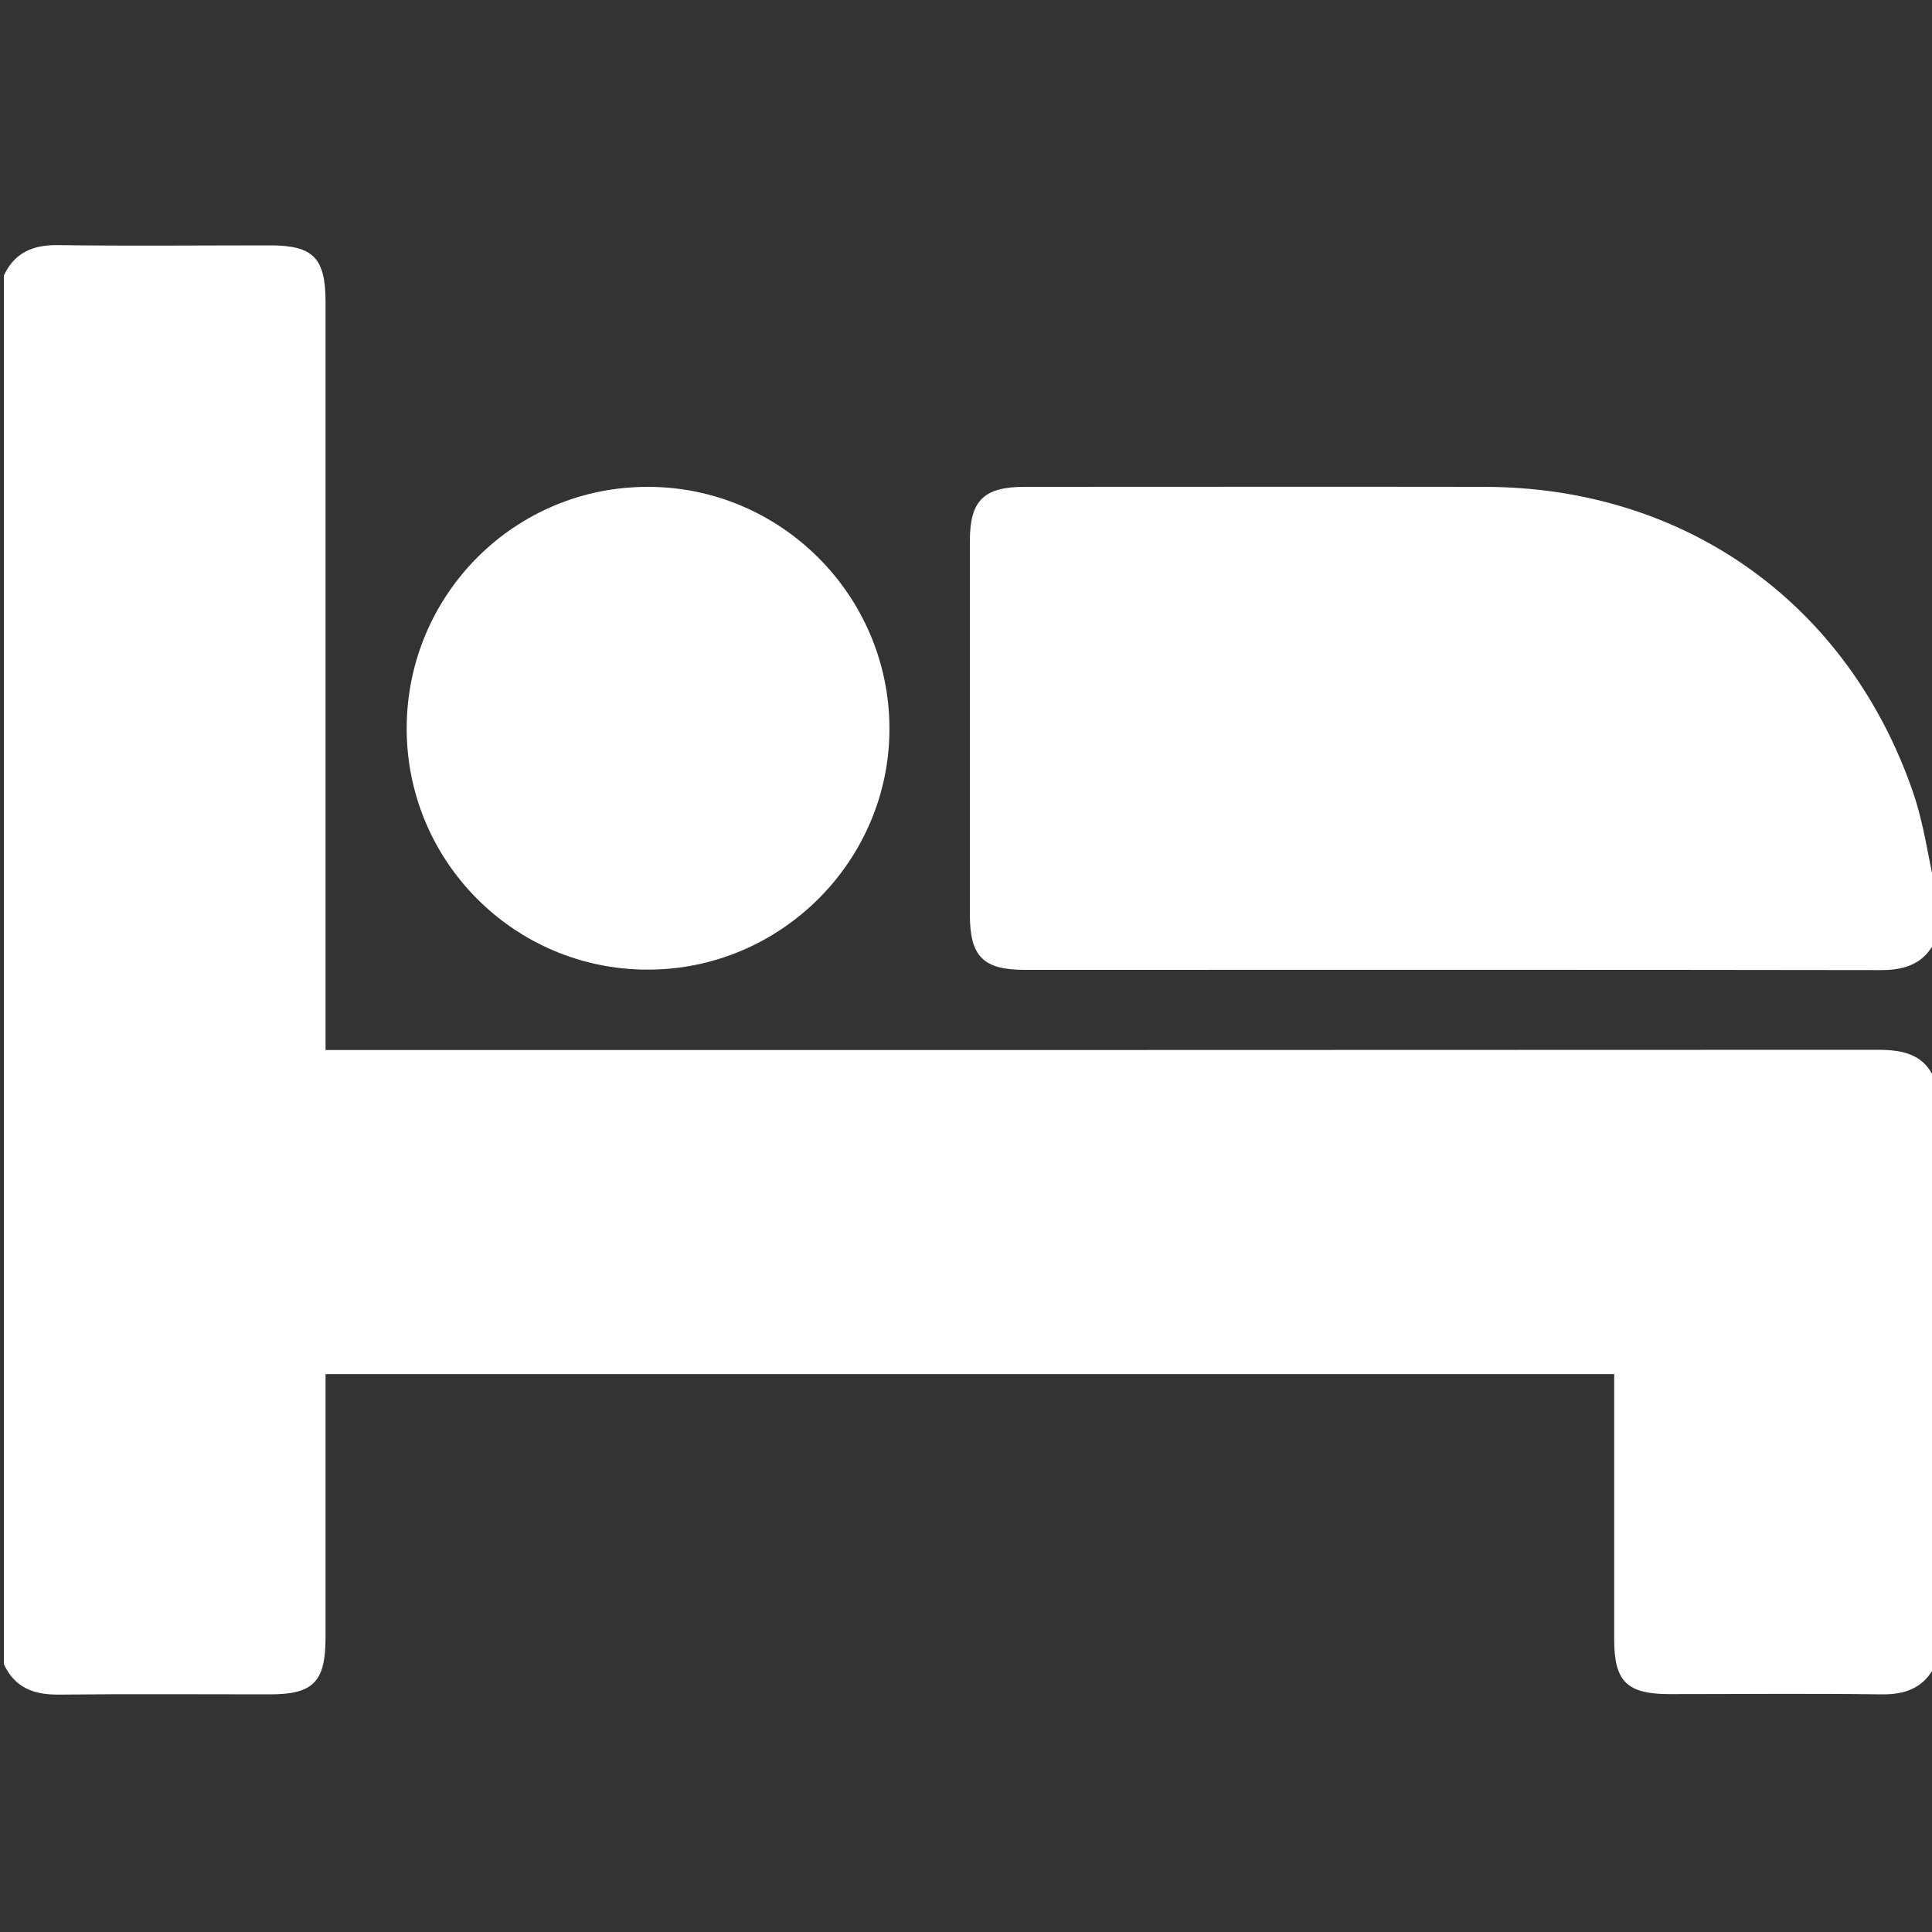
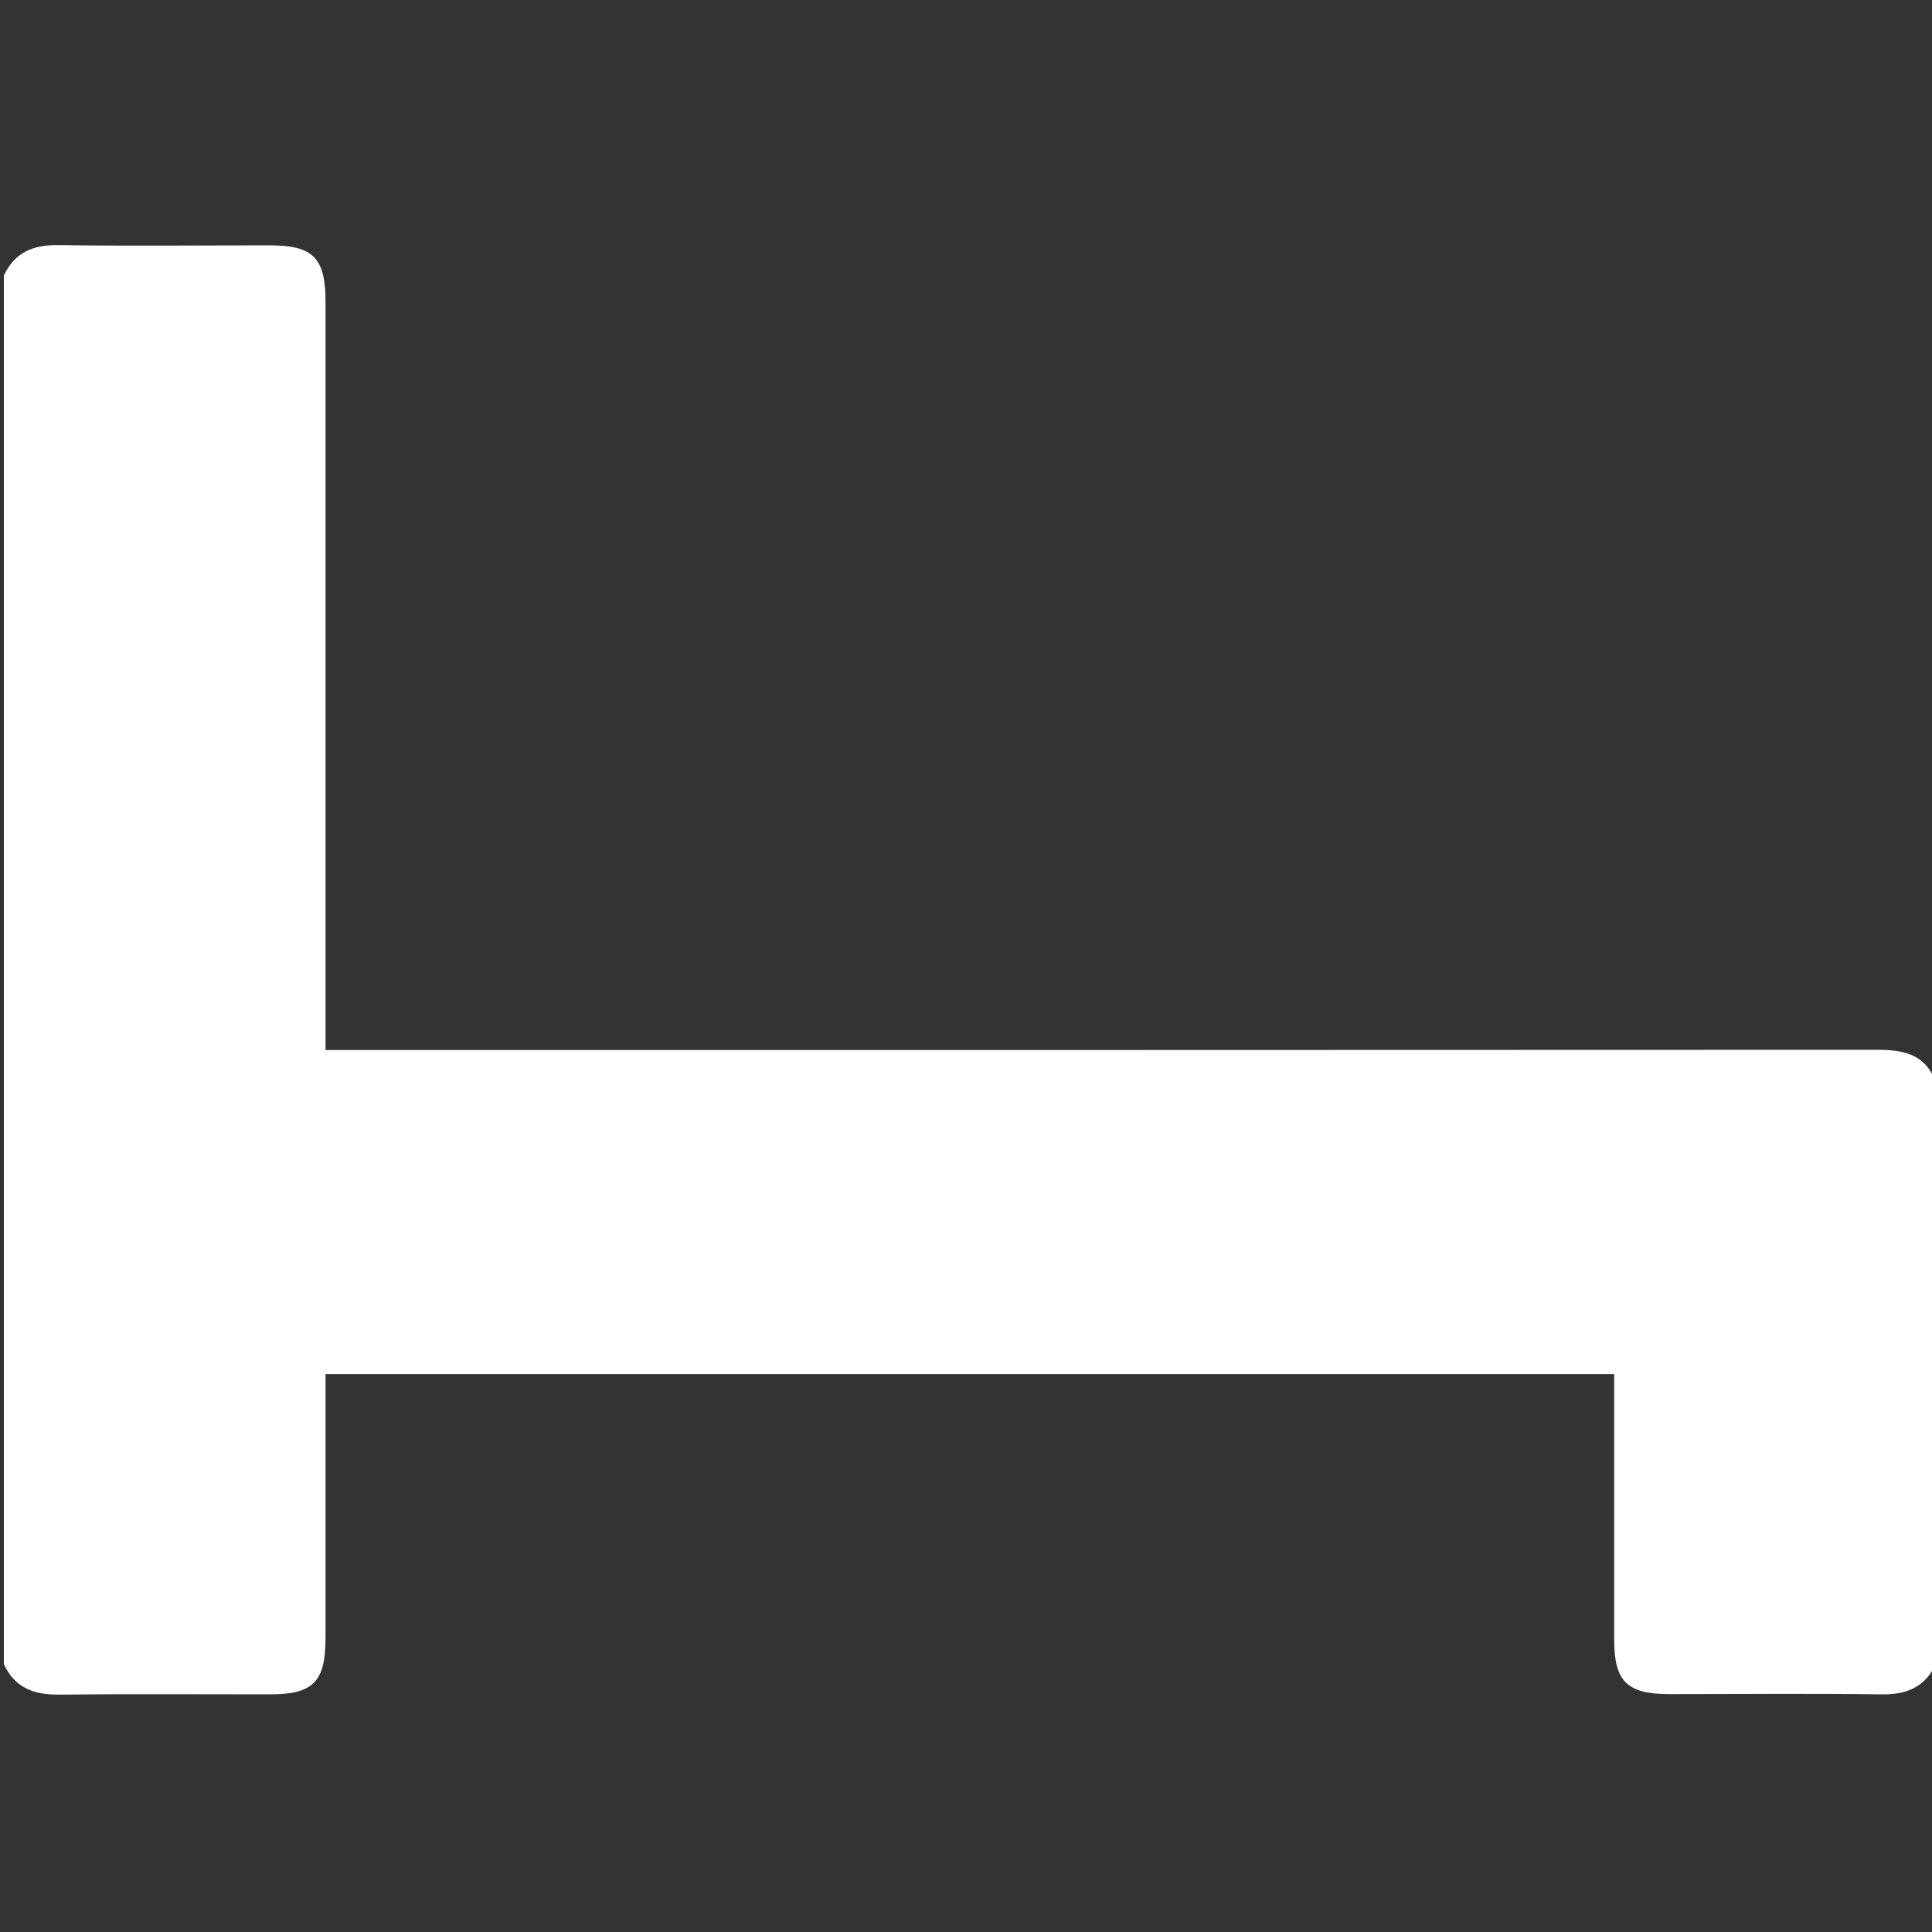
<svg xmlns="http://www.w3.org/2000/svg" version="1.1" id="Layer_1" x="0px" y="0px" viewBox="0 0 800 800" style="enable-background:new 0 0 800 800;" xml:space="preserve">
  <rect x="0" y="0" width="800" height="800" fill="#333333" stroke="none" />
  <style type="text/css">
	.st0{fill:#FFFFFF;}
</style>
  <path class="st0" d="M1.6,114.1c4.5-9.7,12.3-12.8,22.7-12.6c29.1,0.4,58.3,0.1,87.5,0.1c17.9,0,23,5.2,23,23.4  c0,99.7,0,199.4,0,299.1c0,3.3,0,6.6,0,10.7c4.6,0,8.2,0,11.7,0c210.3,0,420.6,0,631-0.1c11,0,20.1,2,24.1,13.7  c0,80.2,0,160.4,0,240.6c-4.5,9.7-12.3,12.8-22.7,12.6c-29.1-0.4-58.3-0.1-87.5-0.1c-17.7,0-23-5.2-23-22.6c0-33.8,0-67.7,0-101.5  c0-2.8,0-5.6,0-8.4c-178.3,0-355.7,0-533.6,0c0,3.5,0,6.3,0,9.2c0,33.3,0,66.6,0,100c0,18.2-5.1,23.4-23,23.4  c-29.2,0-58.3-0.2-87.5,0.1c-10.4,0.1-18.2-2.9-22.7-12.6C1.6,497.4,1.6,305.7,1.6,114.1z" />
-   <path class="st0" d="M801.6,389.1c-4.5,9.7-12.3,12.6-22.7,12.6c-118.2-0.2-236.3-0.1-354.5-0.1c-17.3,0-22.8-5.5-22.8-23  c0-51.5,0-103.1,0-154.6c0-16.7,5.7-22.4,22.6-22.4c63.5,0,127-0.1,190.5,0c82.8,0.1,150.3,47.9,177.4,126.3  c4.5,13.1,6.4,27.2,9.4,40.9C801.6,375.5,801.6,382.3,801.6,389.1z" />
-   <path class="st0" d="M168.4,301.3c0.2-55.2,44.8-99.8,99.9-99.7c54.9,0,99.8,44.8,100,99.8c0.2,55.1-45.2,100.4-100.5,100.1  C212.7,401.3,168.2,356.4,168.4,301.3z" />
</svg>